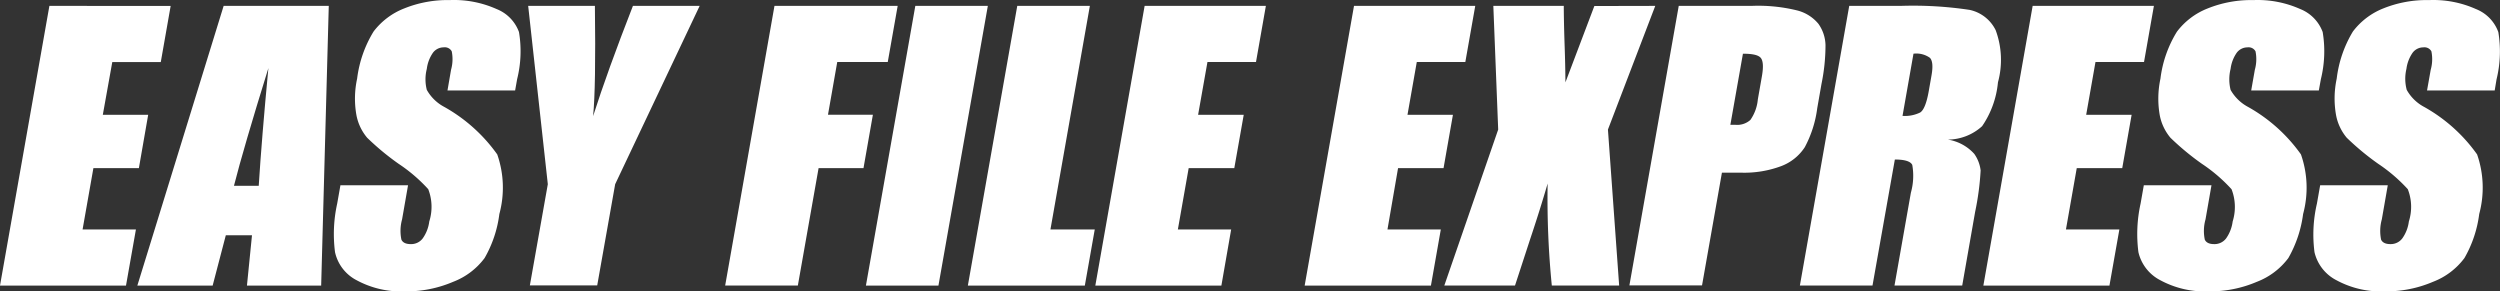
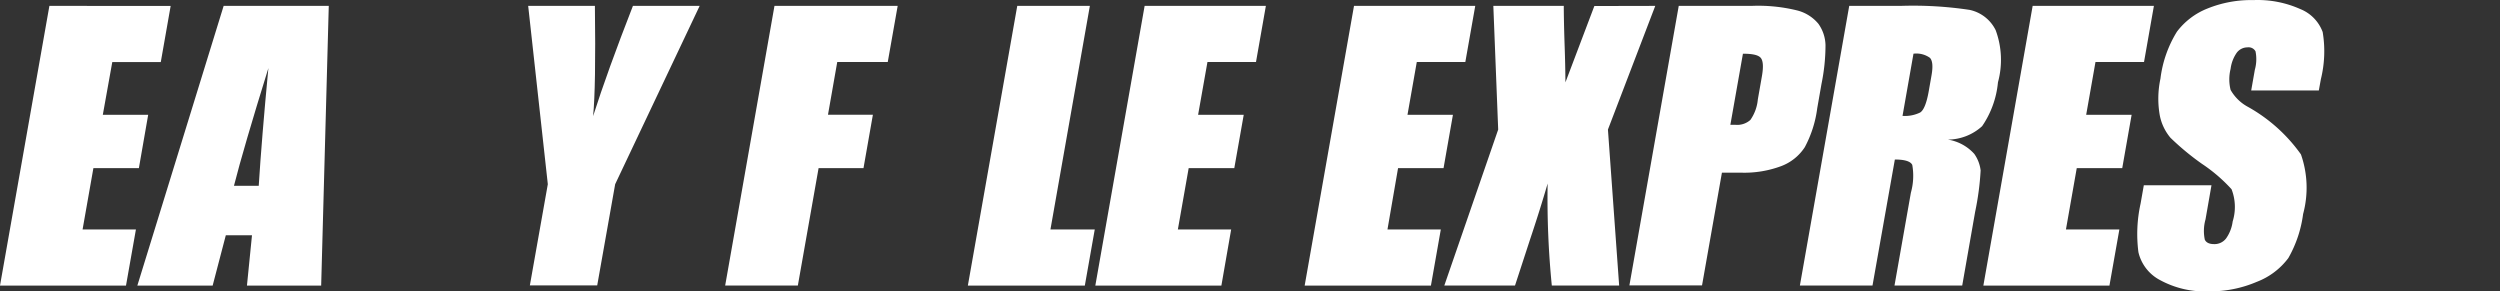
<svg xmlns="http://www.w3.org/2000/svg" id="logo_service_04" width="167.785" height="19.56" viewBox="0 0 167.785 19.56">
  <rect x="0" y="0" width="167.785" height="19.56" fill="#333333" stroke="none" />
  <defs>
    <clipPath id="clip-path">
      <rect id="Rectangle_332" data-name="Rectangle 332" width="167.785" height="19.56" fill="none" />
    </clipPath>
  </defs>
  <path id="Path_771" data-name="Path 771" d="M3.315 1.309L0 20.08h8.456l.666-3.764h-3.58l.726-4.116h3.053l.624-3.58H6.9l.636-3.541h3.255l.663-3.767z" transform="translate(0 -.914)" fill="#fff" />
  <g id="Group_222" data-name="Group 222">
    <g id="Group_221" data-name="Group 221" clip-path="url(#clip-path)" fill="#fff">
      <path id="Path_772" data-name="Path 772" d="M43.437 1.309l-.51 18.771h-4.981l.338-3.375h-1.757l-.883 3.375H30.59l5.792-18.771zm-4.7 12.075q.2-3.191.648-7.9-1.678 5.4-2.311 7.9z" transform="translate(-21.372 -.914)" />
-       <path id="Path_773" data-name="Path 773" d="M86.5 6.073h-4.54l.24-1.39a2.624 2.624 0 00.045-1.239.527.527 0 00-.53-.265.9.9 0 00-.726.356 2.41 2.41 0 00-.416 1.088 2.836 2.836 0 000 1.41 2.886 2.886 0 001.181 1.148 10.878 10.878 0 013.546 3.183 6.759 6.759 0 01.142 4 7.909 7.909 0 01-.991 2.956 4.729 4.729 0 01-2.109 1.594 7.982 7.982 0 01-3.249.642 6.267 6.267 0 01-3.218-.741 2.8 2.8 0 01-1.462-1.889 9.467 9.467 0 01.145-3.261l.217-1.23h4.538l-.4 2.29a2.881 2.881 0 00-.045 1.359c.093.2.3.3.63.3a.967.967 0 00.8-.383 2.492 2.492 0 00.44-1.136 3.266 3.266 0 00-.069-2.167 10.642 10.642 0 00-1.992-1.706 17.394 17.394 0 01-2.109-1.748 3.314 3.314 0 01-.717-1.507 6.307 6.307 0 01.045-2.459 7.892 7.892 0 011.106-3.164A4.75 4.75 0 0179.049.57a7.781 7.781 0 013.068-.564 7.02 7.02 0 013.134.6 2.627 2.627 0 011.507 1.543 7.749 7.749 0 01-.124 3.167z" transform="translate(-51.928 -.001)" />
      <path id="Path_774" data-name="Path 774" d="M129.139 1.309l-5.671 11.967-1.205 6.792h-4.52l1.205-6.792-1.318-11.967h4.478q.072 5.506-.121 7.4.961-3.014 2.673-7.4z" transform="translate(-82.182 -.914)" />
      <path id="Path_775" data-name="Path 775" d="M164.809 1.309h8.269l-.666 3.767h-3.39l-.622 3.54h3.014l-.63 3.58h-3.014l-1.392 7.883H161.5z" transform="translate(-112.831 -.914)" />
-       <path id="Path_776" data-name="Path 776" d="M201.032 1.309l-3.315 18.771h-4.867l3.315-18.771z" transform="translate(-134.734 -.914)" />
      <path id="Path_777" data-name="Path 777" d="M223.738 1.309l-2.646 15.007h2.974l-.666 3.764h-7.85l3.315-18.771z" transform="translate(-150.593 -.914)" />
      <path id="Path_778" data-name="Path 778" d="M247.249 1.309h8.137l-.663 3.767h-3.258l-.627 3.541h3.062l-.633 3.58h-3.062l-.726 4.119h3.577l-.656 3.764h-8.46z" transform="translate(-170.428 -.914)" />
      <path id="Path_779" data-name="Path 779" d="M293.872 1.309h8.137l-.666 3.767h-3.258l-.624 3.541h3.05l-.63 3.58h-3.053l-.711 4.119h3.58l-.663 3.764h-8.474z" transform="translate(-202.999 -.914)" />
      <path id="Path_780" data-name="Path 780" d="M335.818 1.309l-3.176 8.3.753 10.469h-4.52a59.218 59.218 0 01-.28-6.847q-.521 1.79-1.19 3.785l-1 3.062h-4.745l3.616-10.469-.326-8.3h4.728c0 .518.015 1.383.054 2.589.033.9.051 1.769.057 2.543l1.941-5.123z" transform="translate(-224.727 -.914)" />
      <path id="Path_781" data-name="Path 781" d="M366.192 1.289h4.908a10.92 10.92 0 013.014.3 2.712 2.712 0 011.449.9 2.572 2.572 0 01.479 1.431 12.934 12.934 0 01-.268 2.6l-.286 1.633a7.594 7.594 0 01-.835 2.619 3.254 3.254 0 01-1.585 1.272 7.076 7.076 0 01-2.67.44h-1.308l-1.335 7.567h-4.875zM370.5 4.5l-.844 4.773h.356a1.323 1.323 0 00.988-.329 2.84 2.84 0 00.5-1.374l.271-1.543c.114-.639.087-1.058-.078-1.251s-.559-.276-1.193-.276" transform="translate(-253.525 -.895)" />
      <path id="Path_782" data-name="Path 782" d="M404.162 1.309h3.451a25.377 25.377 0 014.626.268 2.534 2.534 0 011.751 1.362 5.729 5.729 0 01.154 3.5 6.22 6.22 0 01-1.064 2.944 3.443 3.443 0 01-2.305.9 3.007 3.007 0 011.781.961 2.409 2.409 0 01.425 1.106 18.2 18.2 0 01-.368 2.778l-.868 4.951H407.2l1.1-6.232a4.193 4.193 0 00.093-1.865c-.115-.238-.5-.362-1.169-.362l-1.5 8.459h-4.874zm4.312 3.209l-.735 4.174a2.337 2.337 0 001.181-.226q.368-.226.585-1.468l.181-1.031c.105-.6.069-.985-.109-1.172a1.559 1.559 0 00-1.1-.277" transform="translate(-280.053 -.914)" />
      <path id="Path_783" data-name="Path 783" d="M445.019 1.309h8.137l-.663 3.767h-3.258l-.624 3.541h3.05l-.63 3.58h-3.053l-.726 4.119h3.586l-.666 3.764h-8.462z" transform="translate(-308.599 -.914)" />
      <path id="Path_784" data-name="Path 784" d="M488.157 6.072h-4.538l.244-1.389a2.625 2.625 0 00.045-1.239.525.525 0 00-.53-.265.9.9 0 00-.726.356 2.411 2.411 0 00-.416 1.088 2.916 2.916 0 000 1.41 2.925 2.925 0 001.181 1.148 10.834 10.834 0 013.541 3.182 6.764 6.764 0 01.145 4 8.052 8.052 0 01-.991 2.956A4.761 4.761 0 01484 18.913a7.98 7.98 0 01-3.246.642 6.272 6.272 0 01-3.221-.741 2.838 2.838 0 01-1.483-1.889 9.476 9.476 0 01.145-3.261l.217-1.23h4.541l-.4 2.29a2.855 2.855 0 00-.048 1.359c.093.2.3.3.63.3a.974.974 0 00.8-.383 2.527 2.527 0 00.44-1.136 3.279 3.279 0 00-.075-2.164 10.691 10.691 0 00-1.989-1.706 17.524 17.524 0 01-2.111-1.748 3.313 3.313 0 01-.717-1.507 6.424 6.424 0 01.045-2.459 7.781 7.781 0 011.106-3.152A4.75 4.75 0 01480.689.57a7.793 7.793 0 013.086-.564 7.008 7.008 0 013.134.6 2.654 2.654 0 011.507 1.543 7.843 7.843 0 01-.121 3.167z" transform="translate(-332.532)" />
-       <path id="Path_785" data-name="Path 785" d="M527.357 6.072h-4.541l.247-1.389a2.623 2.623 0 00.045-1.239.527.527 0 00-.53-.265.9.9 0 00-.726.356 2.433 2.433 0 00-.419 1.088 2.872 2.872 0 00.021 1.41 2.885 2.885 0 001.178 1.148 10.833 10.833 0 013.544 3.182 6.791 6.791 0 01.142 4 7.908 7.908 0 01-.992 2.956 4.729 4.729 0 01-2.109 1.594 7.992 7.992 0 01-3.249.642 6.267 6.267 0 01-3.219-.741 2.849 2.849 0 01-1.486-1.889 9.17 9.17 0 01.163-3.261l.217-1.23h4.538l-.4 2.29a2.9 2.9 0 00-.048 1.359c.093.2.3.3.63.3a.973.973 0 00.793-.383 2.492 2.492 0 00.44-1.136 3.24 3.24 0 00-.072-2.167 10.8 10.8 0 00-1.989-1.706 17.531 17.531 0 01-2.109-1.748 3.317 3.317 0 01-.714-1.507 6.36 6.36 0 01.042-2.459 7.917 7.917 0 011.088-3.164A4.757 4.757 0 01519.9.557a7.778 7.778 0 013.06-.551 7 7 0 013.134.6 2.616 2.616 0 011.506 1.546 7.9 7.9 0 01-.12 3.179z" transform="translate(-359.928)" />
    </g>
  </g>
</svg>